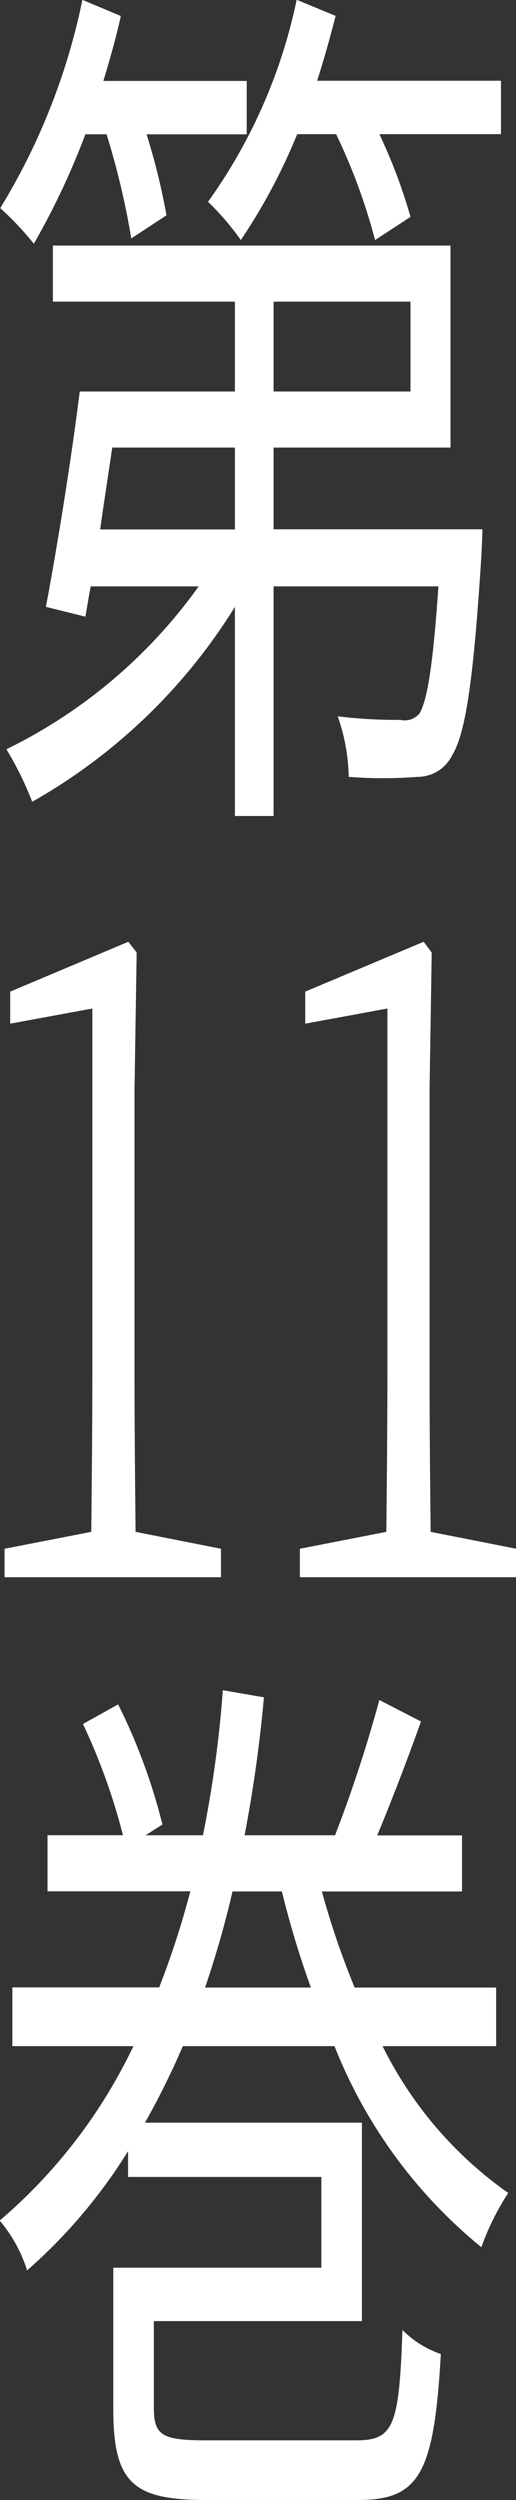
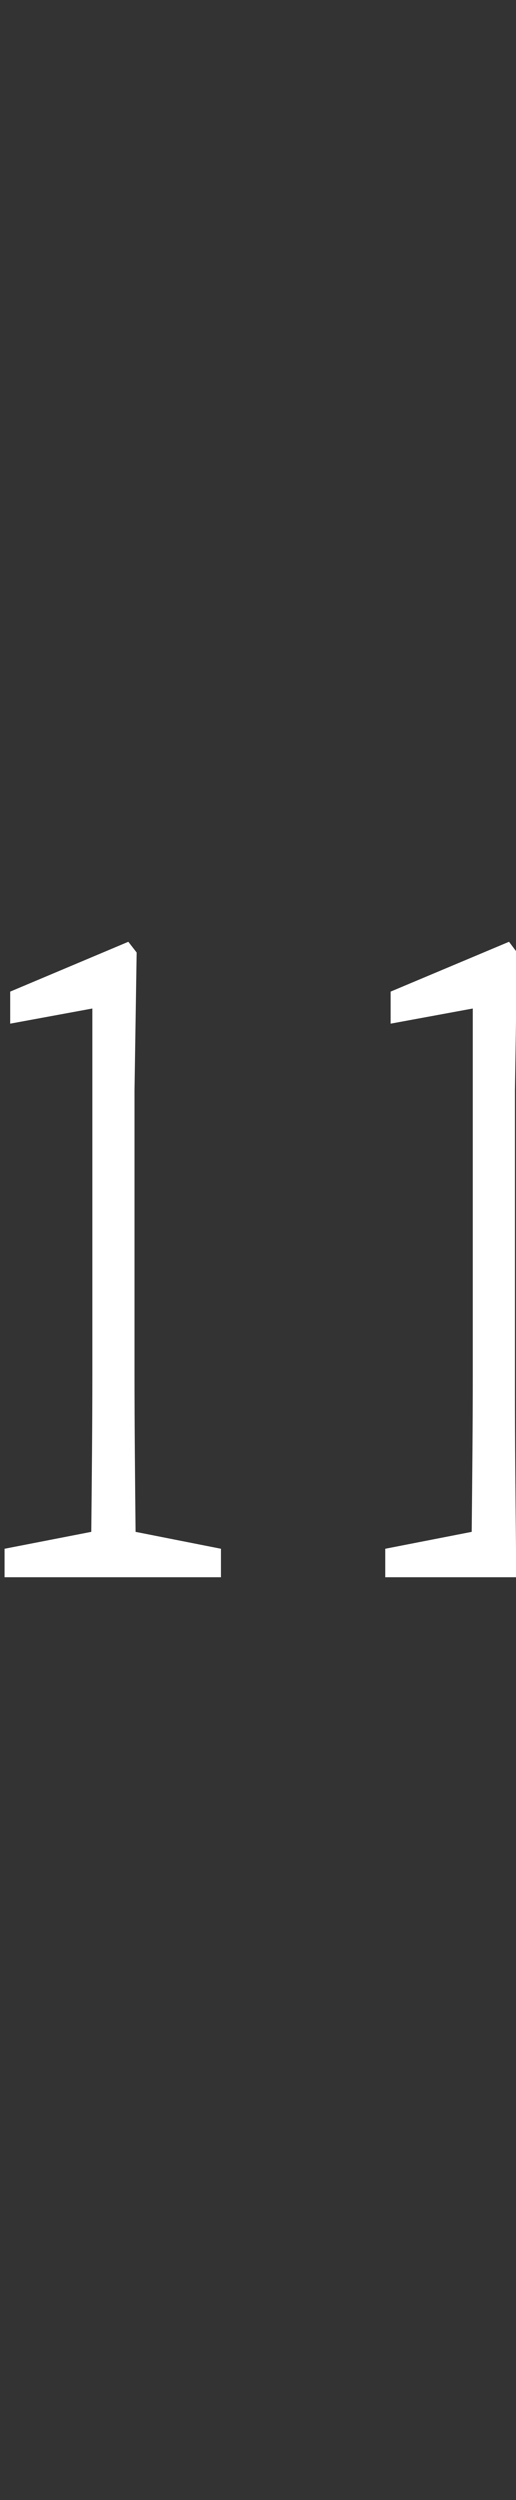
<svg xmlns="http://www.w3.org/2000/svg" id="vol11-txt.svg" width="19.22" height="93.063" viewBox="0 0 19.22 93.063">
  <rect x="0" y="0" width="19.22" height="93.063" fill="#333333" stroke="none" />
  <defs>
    <style>
      .cls-1 {
        fill: #fff;
        fill-rule: evenodd;
      }
    </style>
  </defs>
-   <path id="第_巻" data-name="第    巻" class="cls-1" d="M1078.56,787.313a29.015,29.015,0,0,1,.92,3.875l1.31-.861a24.392,24.392,0,0,0-.74-3.014h3.73v-1.988h-5.34c0.24-.8.47-1.59,0.65-2.418l-1.43-.6a24.19,24.19,0,0,1-3.06,7.752,11.61,11.61,0,0,1,1.25,1.325,27.744,27.744,0,0,0,1.92-4.074h0.79Zm4.78,11.66v3.048h-5.02c0.14-.994.3-2.021,0.45-3.048h4.57Zm1.44-5.433h5.1v3.346h-5.1V793.54Zm0,8.481v-3.048h6.59v-7.52h-14.81v2.087h6.78v3.346h-5.78c-0.32,2.584-.86,5.9-1.26,8.017l1.47,0.364c0.06-.331.12-0.728,0.2-1.126h4.02a19.1,19.1,0,0,1-7.16,6.062,12.683,12.683,0,0,1,.96,1.955,21.112,21.112,0,0,0,7.55-7.255v7.785h1.44v-8.547h6.14c-0.2,2.948-.42,4.273-0.71,4.737a0.719,0.719,0,0,1-.71.232,18.11,18.11,0,0,1-2.33-.132,7.2,7.2,0,0,1,.41,2.252,16.306,16.306,0,0,0,2.57,0,1.429,1.429,0,0,0,1.28-.8c0.51-.828.8-2.849,1.09-7.42,0.02-.365.04-0.994,0.04-0.994h-7.78Zm1.62-16.7c0.26-.8.48-1.59,0.69-2.418l-1.45-.6a19.853,19.853,0,0,1-3.3,7.52,9.944,9.944,0,0,1,1.22,1.425,21.713,21.713,0,0,0,2.1-3.942h1.45a21.831,21.831,0,0,1,1.45,3.942l1.32-.862a19.734,19.734,0,0,0-1.16-3.08h4.53v-1.988h-6.85Zm-4.17,70.978c0.39-1.159.74-2.352,1.02-3.577h1.84a34.771,34.771,0,0,0,1.08,3.577h-3.94Zm10.84,2.187V856.3h-5.27a30.5,30.5,0,0,1-1.22-3.577h5.22v-2.087h-3.16c0.51-1.226,1.1-2.75,1.63-4.241l-1.55-.8a51.223,51.223,0,0,1-1.65,5.036h-3.37a51.674,51.674,0,0,0,.72-5.135l-1.53-.265a43.312,43.312,0,0,1-.74,5.4h-2.14l0.63-.4a21.652,21.652,0,0,0-1.65-4.472l-1.31.729a22.89,22.89,0,0,1,1.49,4.141h-2.81v2.087h5.32a32.755,32.755,0,0,1-1.16,3.577h-5.47v2.187h4.51a19.612,19.612,0,0,1-4.98,6.492,5.417,5.417,0,0,1,1.02,1.856,19.707,19.707,0,0,0,3.76-4.439v0.96h7.2v3.379h-7.75v5.267c0,2.75.75,3.379,3.44,3.379h5.7c2.28,0,2.81-1.027,3.06-5.433a3.726,3.726,0,0,1-1.43-.894c-0.12,3.578-.33,4.108-1.72,4.108h-5.61c-1.65,0-1.93-.2-1.93-1.226v-3.213h7.75v-7.387h-8.08a29.264,29.264,0,0,0,1.41-2.849h5.65a18.355,18.355,0,0,0,5.47,7.486,9.5,9.5,0,0,1,1-2.02,14.579,14.579,0,0,1-4.68-5.466h4.23Z" transform="translate(-1074.59 -782.312)" />
-   <path id="_11" data-name="11" class="cls-1" d="M1079.64,839.336c-0.02-1.988-.04-3.942-0.04-5.9V822.905l0.08-5.135-0.31-.4-4.4,1.855v1.193l3.06-.564v13.582c0,1.955-.02,3.909-0.04,5.9l-3.23.629v1.06h8.06v-1.06Zm10.99,0c-0.02-1.988-.04-3.942-0.04-5.9V822.905l0.08-5.135-0.3-.4-4.41,1.855v1.193l3.06-.564v13.582c0,1.955-.02,3.909-0.04,5.9l-3.22.629v1.06h8.06v-1.06Z" transform="translate(-1074.59 -782.312)" />
+   <path id="_11" data-name="11" class="cls-1" d="M1079.64,839.336c-0.02-1.988-.04-3.942-0.04-5.9V822.905l0.08-5.135-0.31-.4-4.4,1.855v1.193l3.06-.564v13.582c0,1.955-.02,3.909-0.04,5.9l-3.23.629v1.06h8.06v-1.06m10.99,0c-0.02-1.988-.04-3.942-0.04-5.9V822.905l0.08-5.135-0.3-.4-4.41,1.855v1.193l3.06-.564v13.582c0,1.955-.02,3.909-0.04,5.9l-3.22.629v1.06h8.06v-1.06Z" transform="translate(-1074.59 -782.312)" />
</svg>